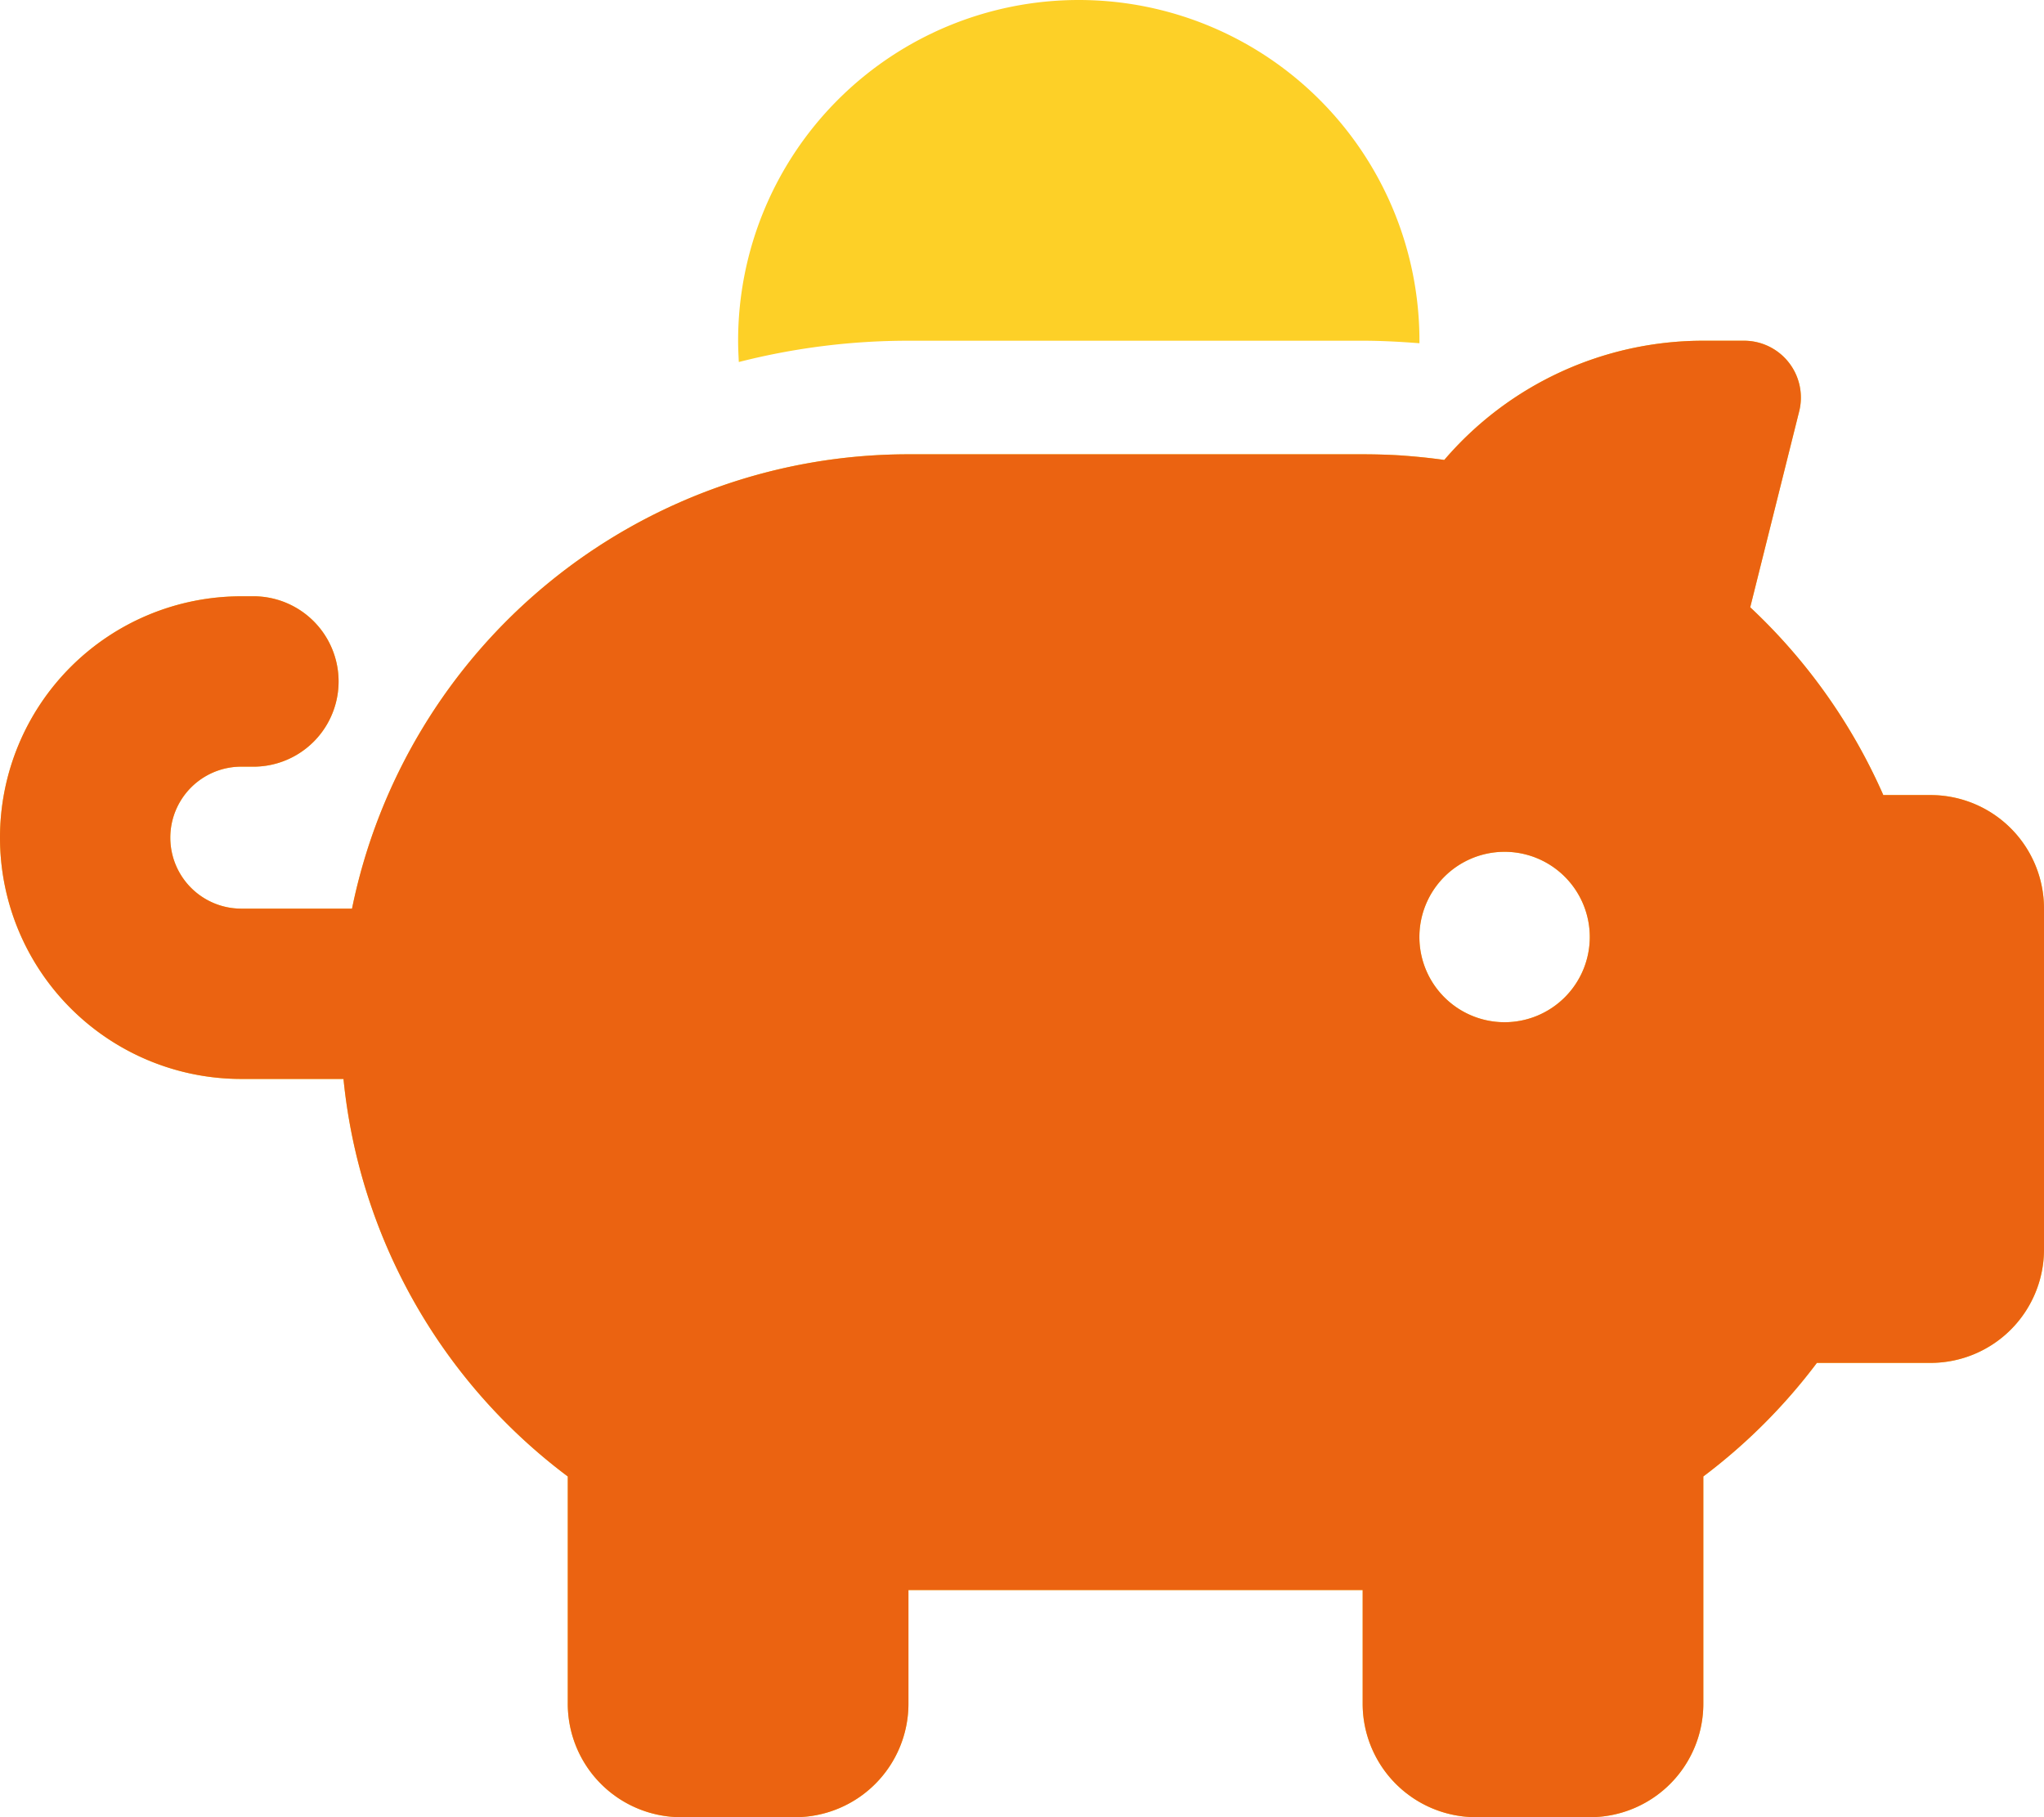
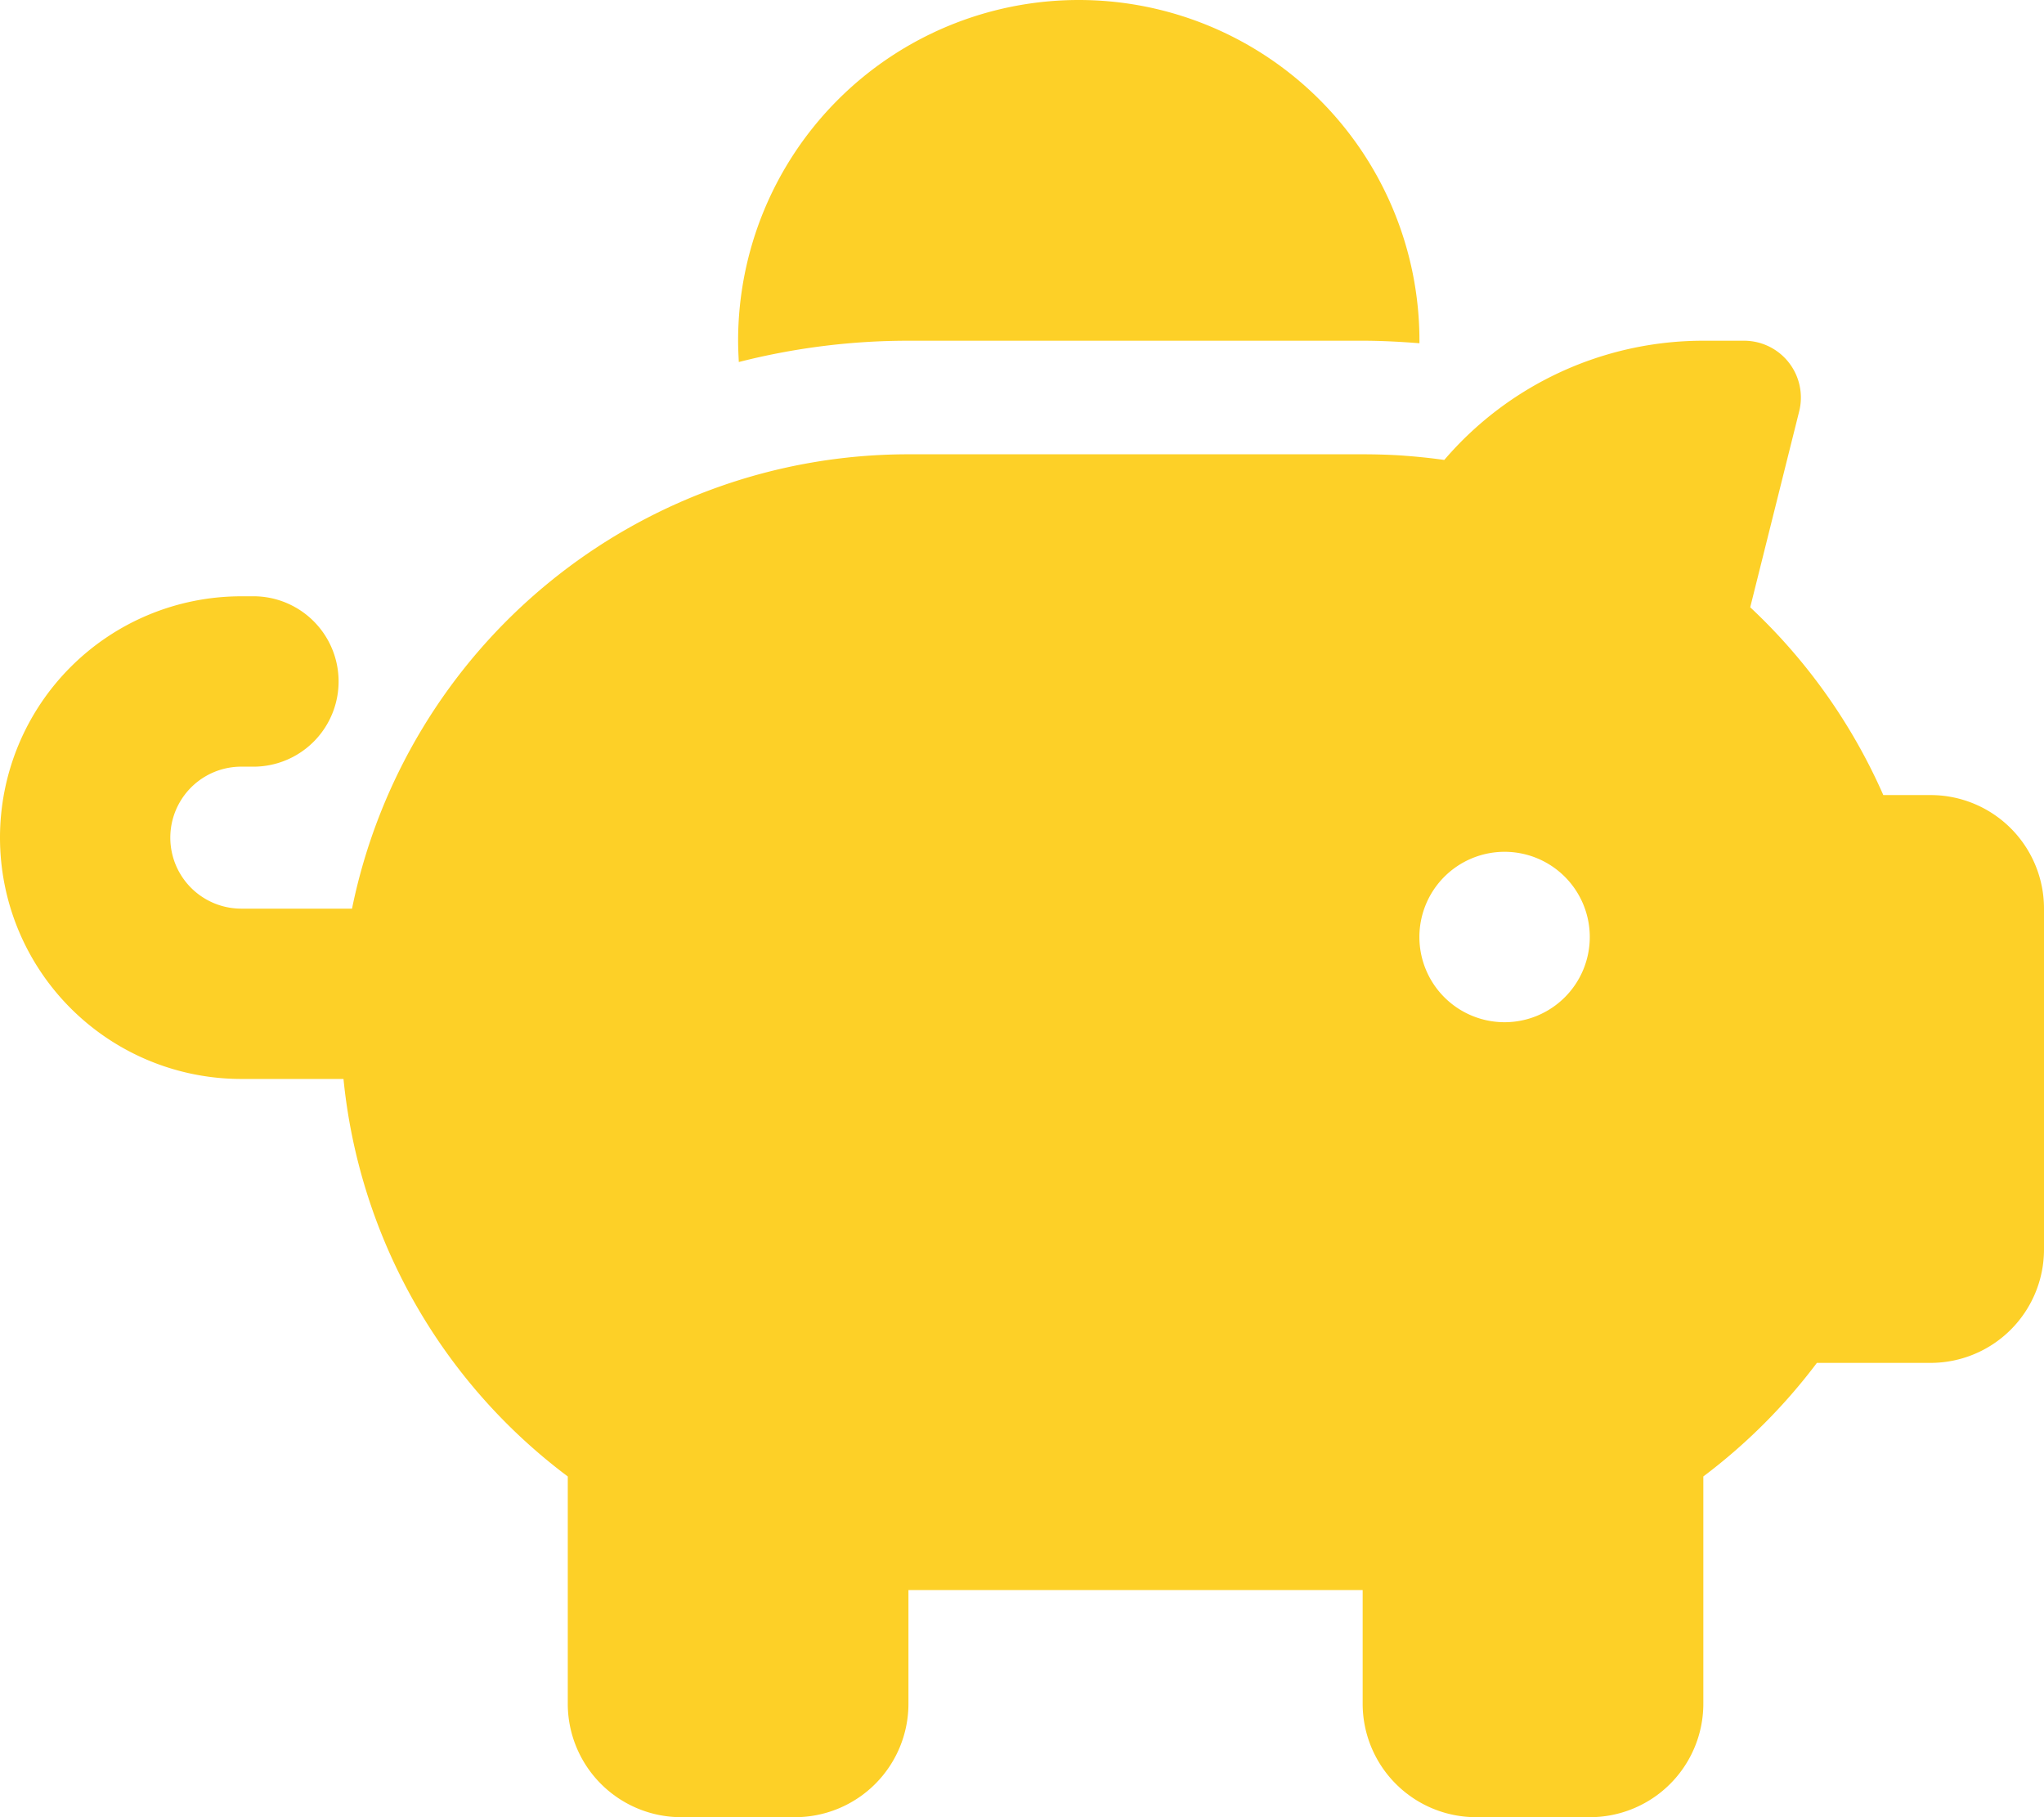
<svg xmlns="http://www.w3.org/2000/svg" width="40.5" height="36" viewBox="0 0 40.5 36">
  <g id="グループ_323" data-name="グループ 323" transform="translate(-708.684 -1511.874)">
    <path id="Icon_fa-solid-piggy-bank" data-name="Icon fa-solid-piggy-bank" d="M28.125,6.75V6.8C27.752,6.771,27.38,6.75,27,6.75H18a13.585,13.585,0,0,0-3.361.422c-.007-.141-.014-.281-.014-.422a6.75,6.75,0,0,1,13.5,0ZM27,9c.246,0,.492.007.731.021.3.021.591.049.886.091A6.756,6.756,0,0,1,33.75,6.75h.809a1.126,1.126,0,0,1,1.09,1.4l-.97,3.881a11.345,11.345,0,0,1,2.637,3.72h.935A2.248,2.248,0,0,1,40.5,18v6.75A2.248,2.248,0,0,1,38.25,27H36a11.37,11.37,0,0,1-2.25,2.25v4.5A2.248,2.248,0,0,1,31.5,36H29.25A2.248,2.248,0,0,1,27,33.75V31.5H18v2.25A2.248,2.248,0,0,1,15.75,36H13.5a2.248,2.248,0,0,1-2.25-2.25v-4.5a11.224,11.224,0,0,1-4.444-7.875H4.781a4.781,4.781,0,0,1,0-9.562h.281a1.688,1.688,0,0,1,0,3.375H4.781a1.406,1.406,0,0,0,0,2.813H6.975A11.249,11.249,0,0,1,18,9Zm4.5,9.563a1.688,1.688,0,1,0-1.687,1.688A1.688,1.688,0,0,0,31.5,18.563Z" transform="translate(708.684 1511.874)" fill="#fdd027" />
-     <path id="Icon_fa-solid-piggy-bank-2" data-name="Icon fa-solid-piggy-bank" d="M27,9c.246,0,.492.007.731.021.3.021.591.049.886.091A6.756,6.756,0,0,1,33.75,6.75h.809a1.126,1.126,0,0,1,1.09,1.4l-.97,3.881a11.345,11.345,0,0,1,2.637,3.72h.935A2.248,2.248,0,0,1,40.5,18v6.75A2.248,2.248,0,0,1,38.25,27H36a11.37,11.37,0,0,1-2.25,2.25v4.5A2.248,2.248,0,0,1,31.5,36H29.25A2.248,2.248,0,0,1,27,33.75V31.5H18v2.25A2.248,2.248,0,0,1,15.75,36H13.5a2.248,2.248,0,0,1-2.25-2.25v-4.5a11.224,11.224,0,0,1-4.444-7.875H4.781a4.781,4.781,0,0,1,0-9.562h.281a1.688,1.688,0,0,1,0,3.375H4.781a1.406,1.406,0,0,0,0,2.813H6.975A11.249,11.249,0,0,1,18,9Zm4.5,9.563a1.688,1.688,0,1,0-1.687,1.688A1.688,1.688,0,0,0,31.5,18.563Z" transform="translate(708.684 1511.874)" fill="#eb6311" />
  </g>
</svg>